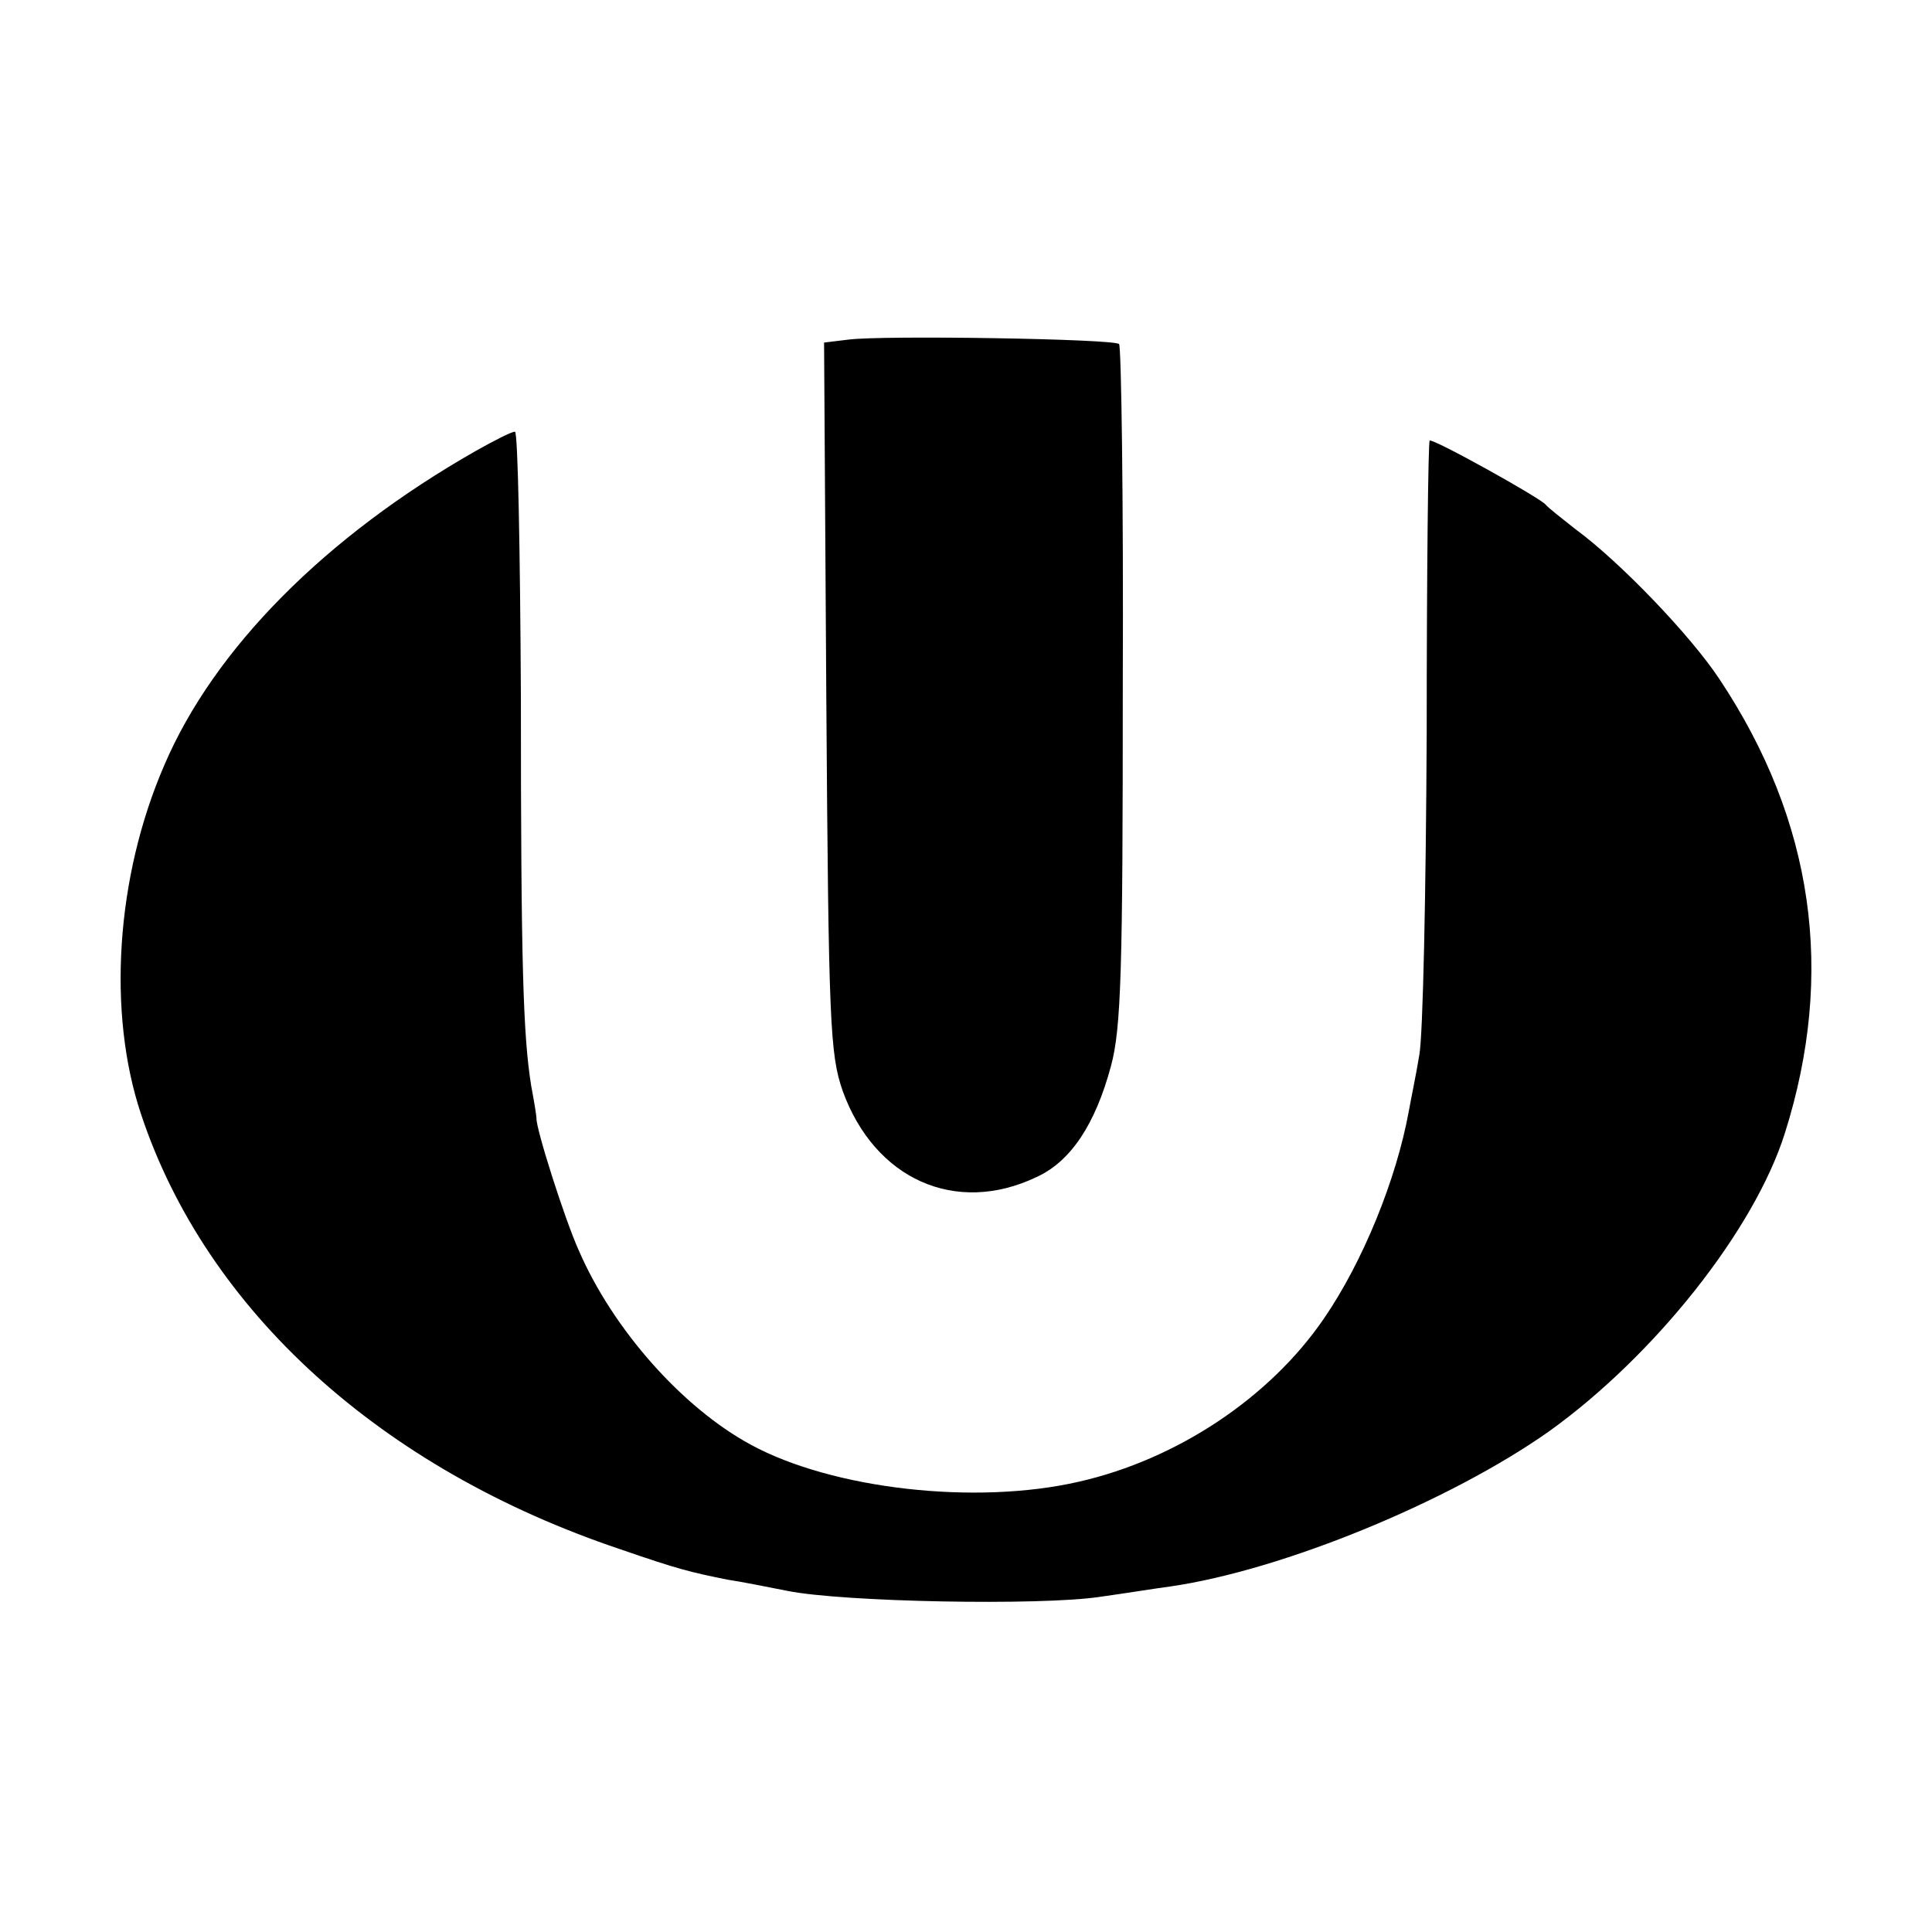
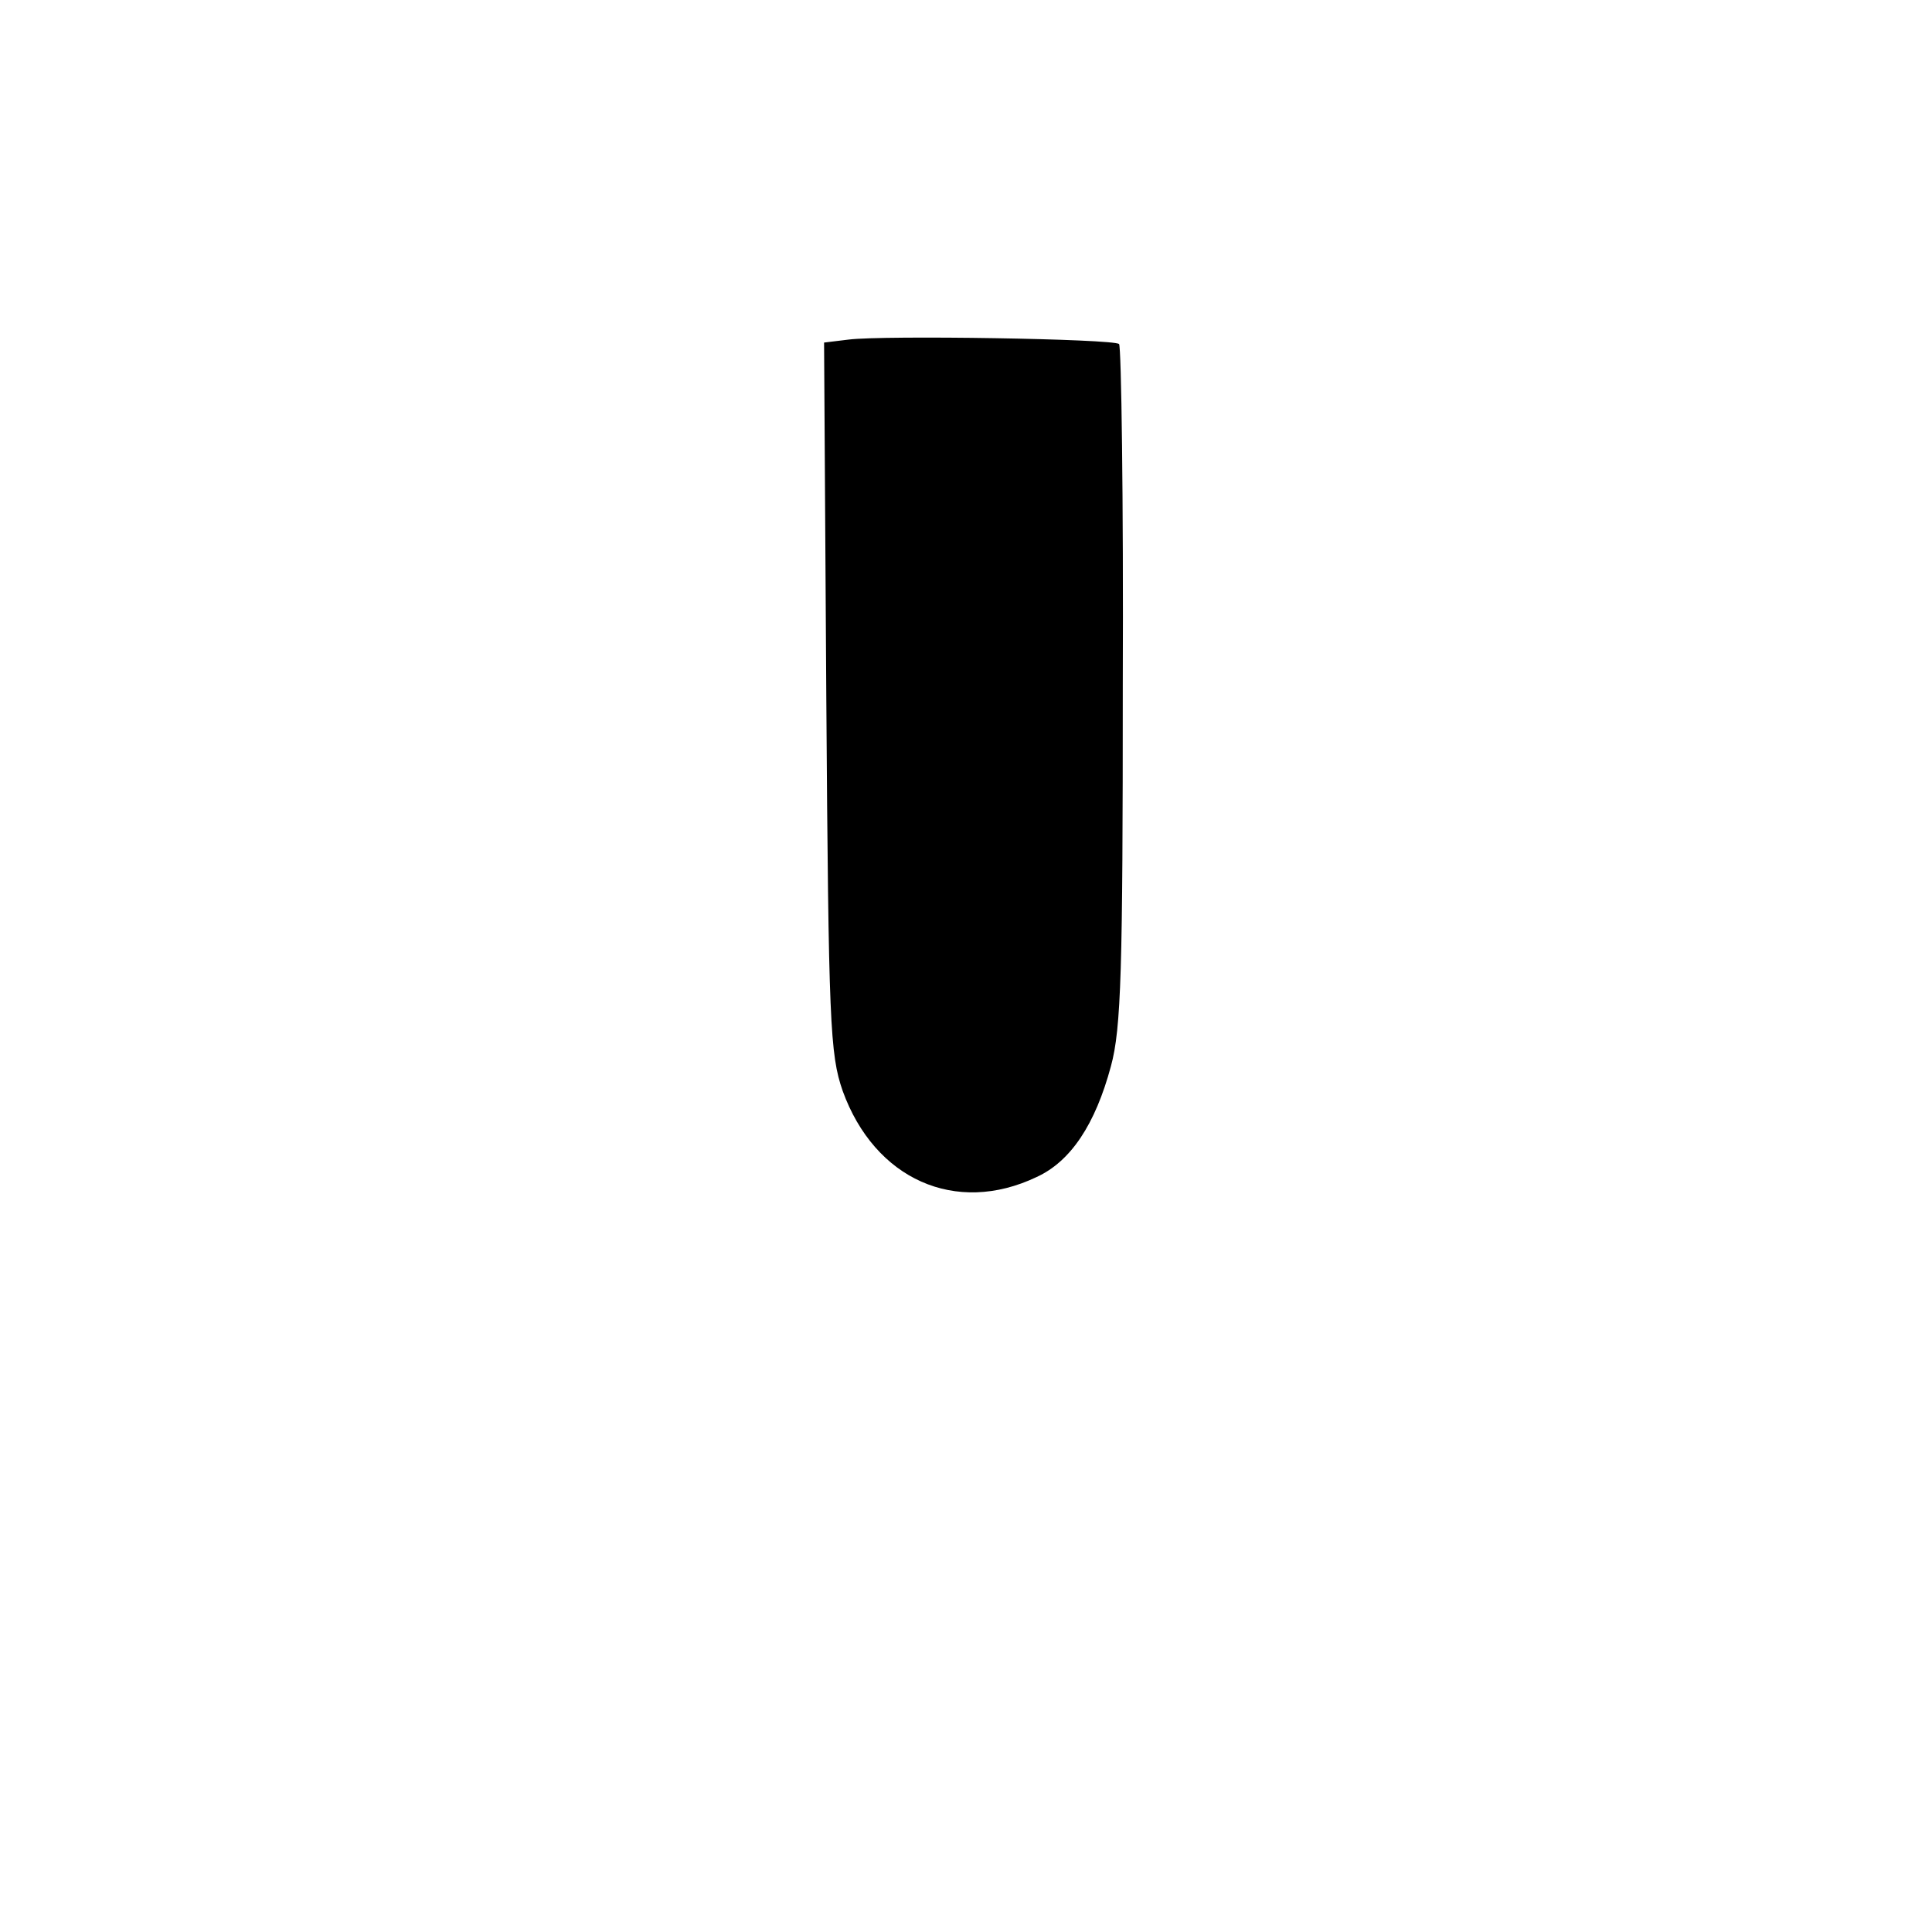
<svg xmlns="http://www.w3.org/2000/svg" version="1.0" width="260pt" height="260pt" viewBox="0 0 260 260" preserveAspectRatio="xMidYMid meet">
  <g transform="translate(0,260) scale(0.1,-0.1)" fill="#000000" stroke="none">
    <path d="M1142 2143 l-33 -4 3 -477 c3 -439 5 -481 22 -530 43 -119 152 -168 261 -116 46 21 79 71 100 149 14 51 16 131 16 513 1 250 -2 456 -5 459 -7 7 -317 12 -364 6z" />
-     <path d="M640 1993 c-202 -115 -352 -266 -419 -423 -65 -150 -77 -333 -31 -470 88 -264 323 -477 645 -585 78 -27 95 -31 145 -41 14 -2 50 -9 80 -15 75 -15 340 -20 420 -8 36 5 79 12 95 14 152 22 377 115 510 209 142 102 276 271 317 401 68 215 39 420 -88 611 -39 59 -134 158 -194 202 -19 15 -37 29 -40 33 -9 10 -153 90 -156 86 -2 -1 -4 -178 -4 -392 -1 -215 -5 -410 -10 -435 -4 -25 -11 -58 -14 -75 -17 -93 -62 -203 -114 -279 -73 -107 -198 -190 -330 -220 -139 -32 -332 -10 -442 50 -92 50 -185 155 -231 261 -19 42 -58 165 -57 178 0 3 -3 22 -7 43 -11 68 -14 163 -14 525 -1 196 -4 357 -8 356 -5 0 -28 -12 -53 -26z" />
  </g>
</svg>